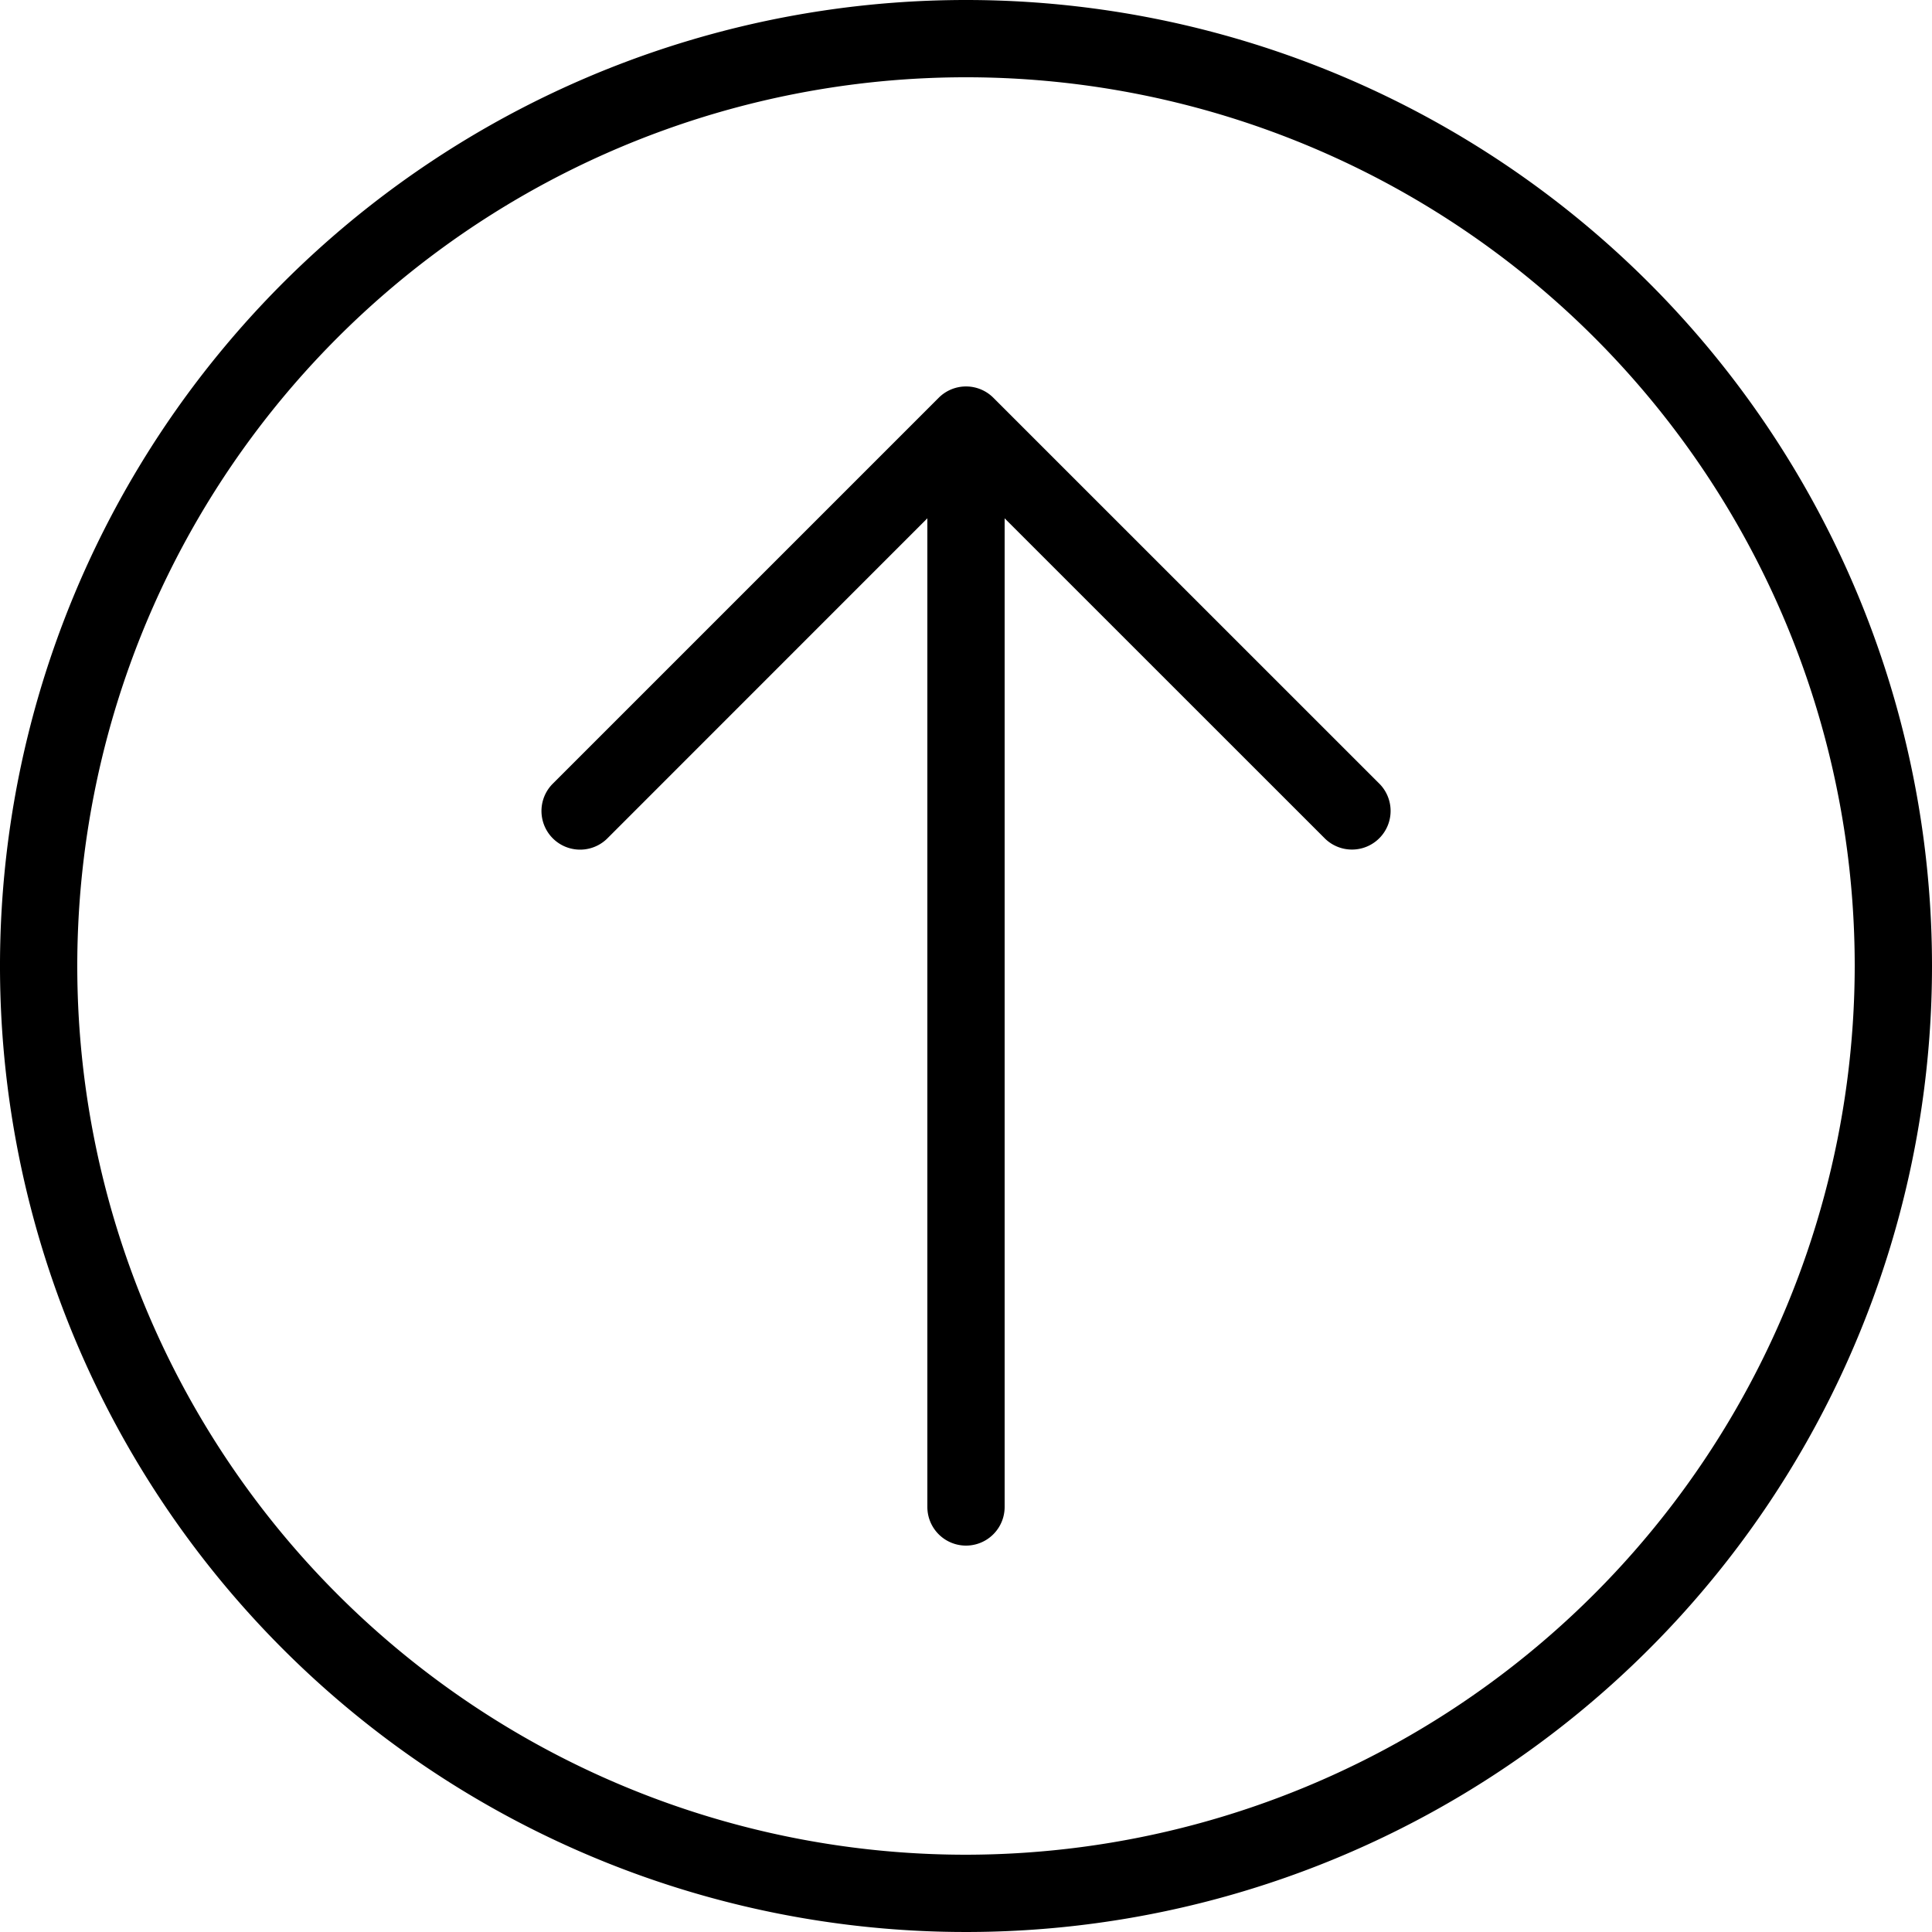
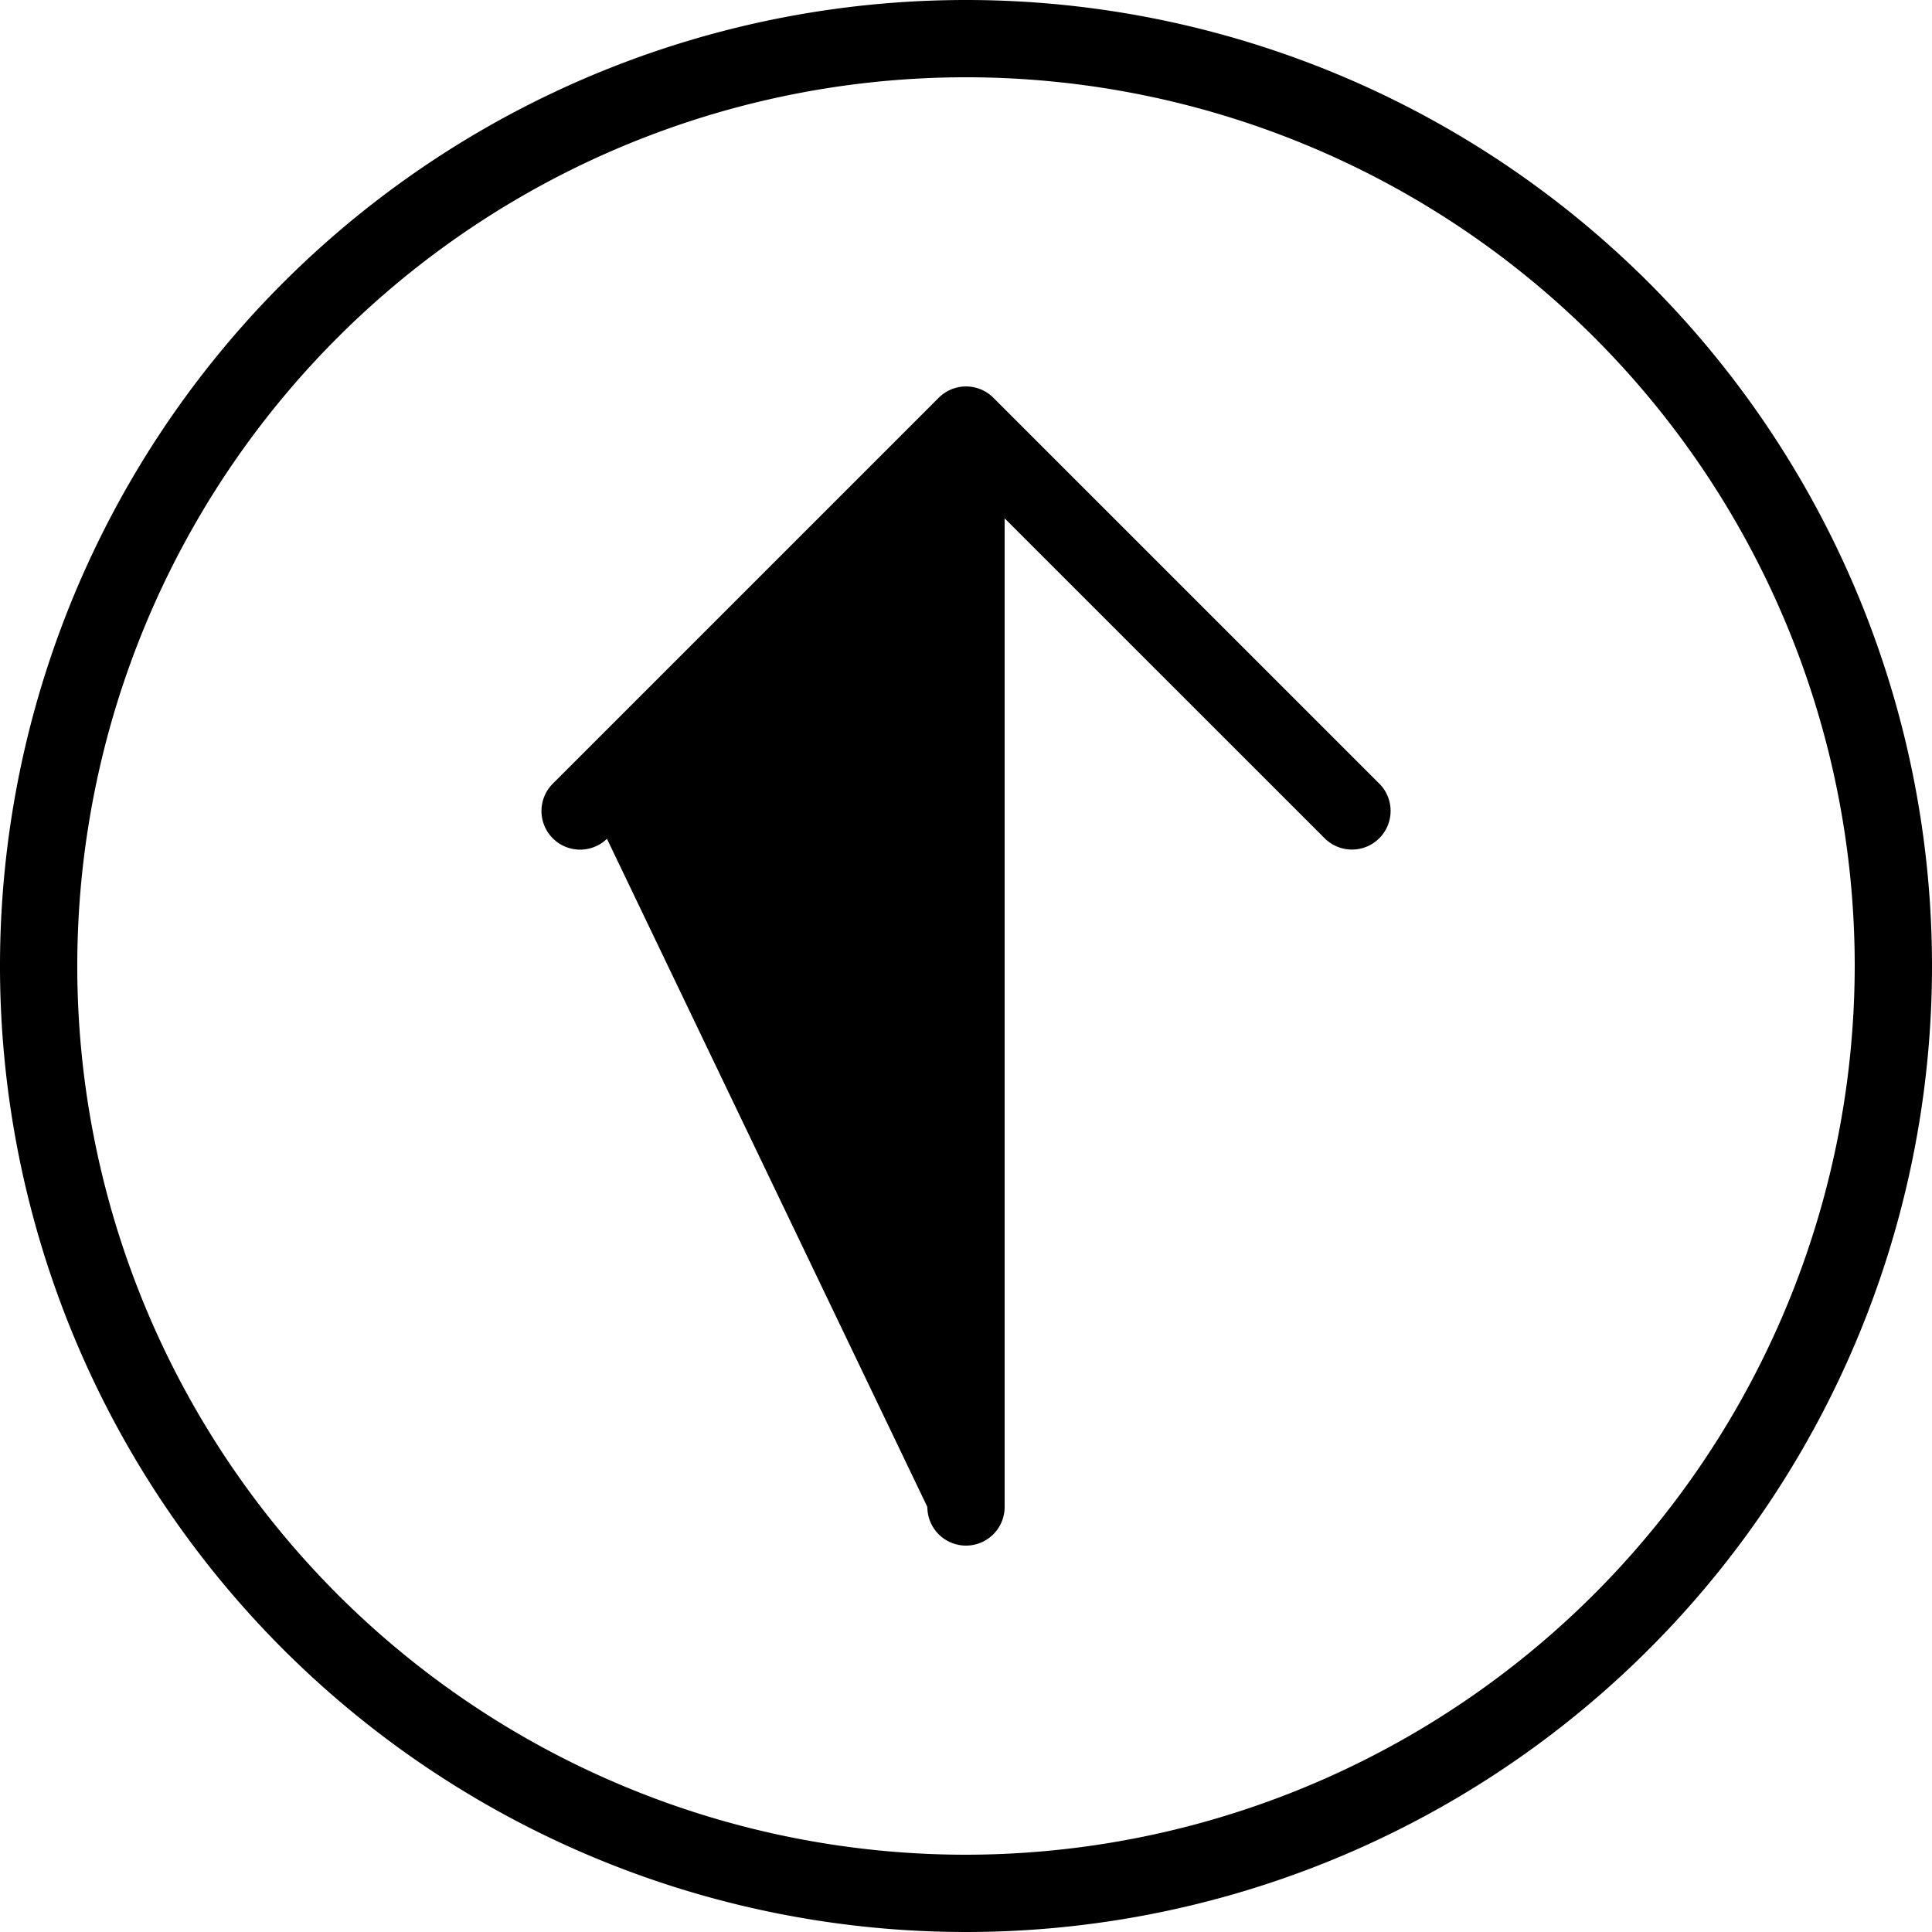
<svg xmlns="http://www.w3.org/2000/svg" viewBox="0 0 25 25">
  <g>
-     <path d="M12.5,0A12.5,12.5,0,1,0,25,12.5,12.5,12.5,0,0,0,12.5,0Zm0,24A11.5,11.5,0,1,1,24,12.5,11.513,11.513,0,0,1,12.5,24Zm5.354-13.854a.5.5,0,0,1-.707.707L13,6.707V19.5a.5.5,0,0,1-1,0V6.707L7.854,10.854a.5.5,0,0,1-.707-.707l5-5a.5.5,0,0,1,.707,0Z" />
+     <path d="M12.5,0A12.5,12.5,0,1,0,25,12.5,12.5,12.5,0,0,0,12.5,0Zm0,24A11.5,11.5,0,1,1,24,12.5,11.513,11.513,0,0,1,12.5,24Zm5.354-13.854a.5.5,0,0,1-.707.707L13,6.707V19.5a.5.5,0,0,1-1,0L7.854,10.854a.5.5,0,0,1-.707-.707l5-5a.5.5,0,0,1,.707,0Z" />
  </g>
</svg>